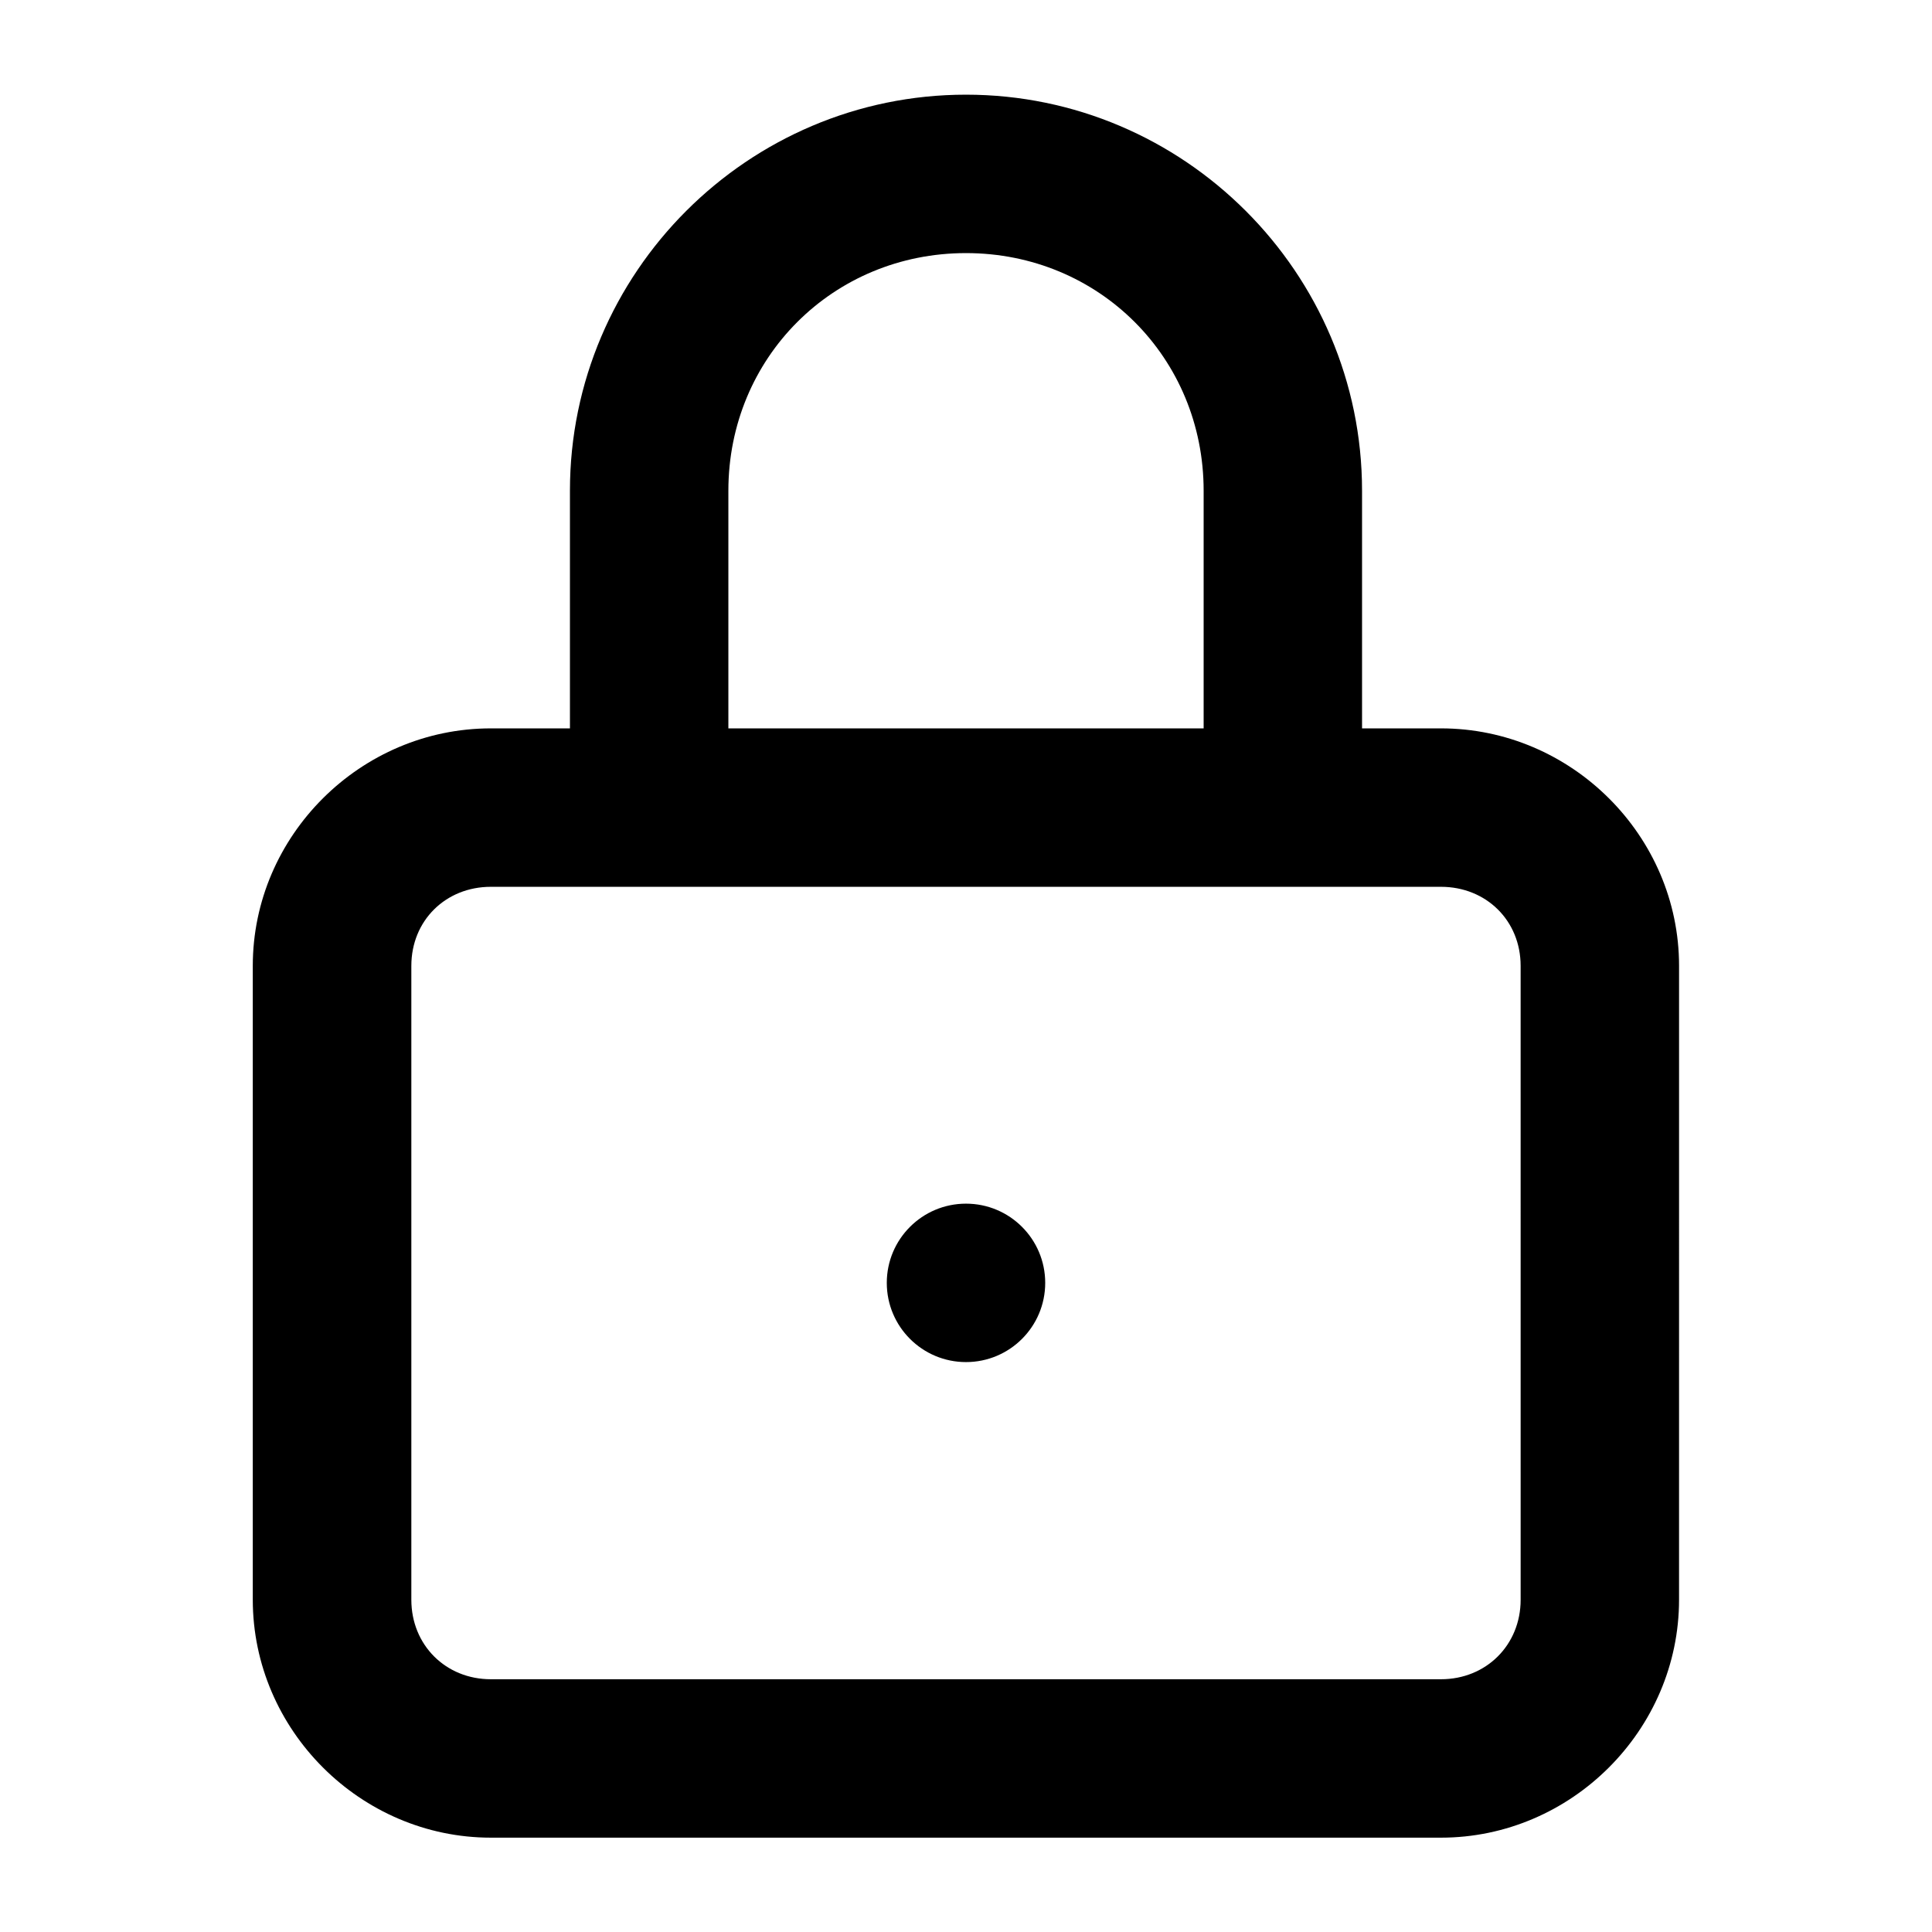
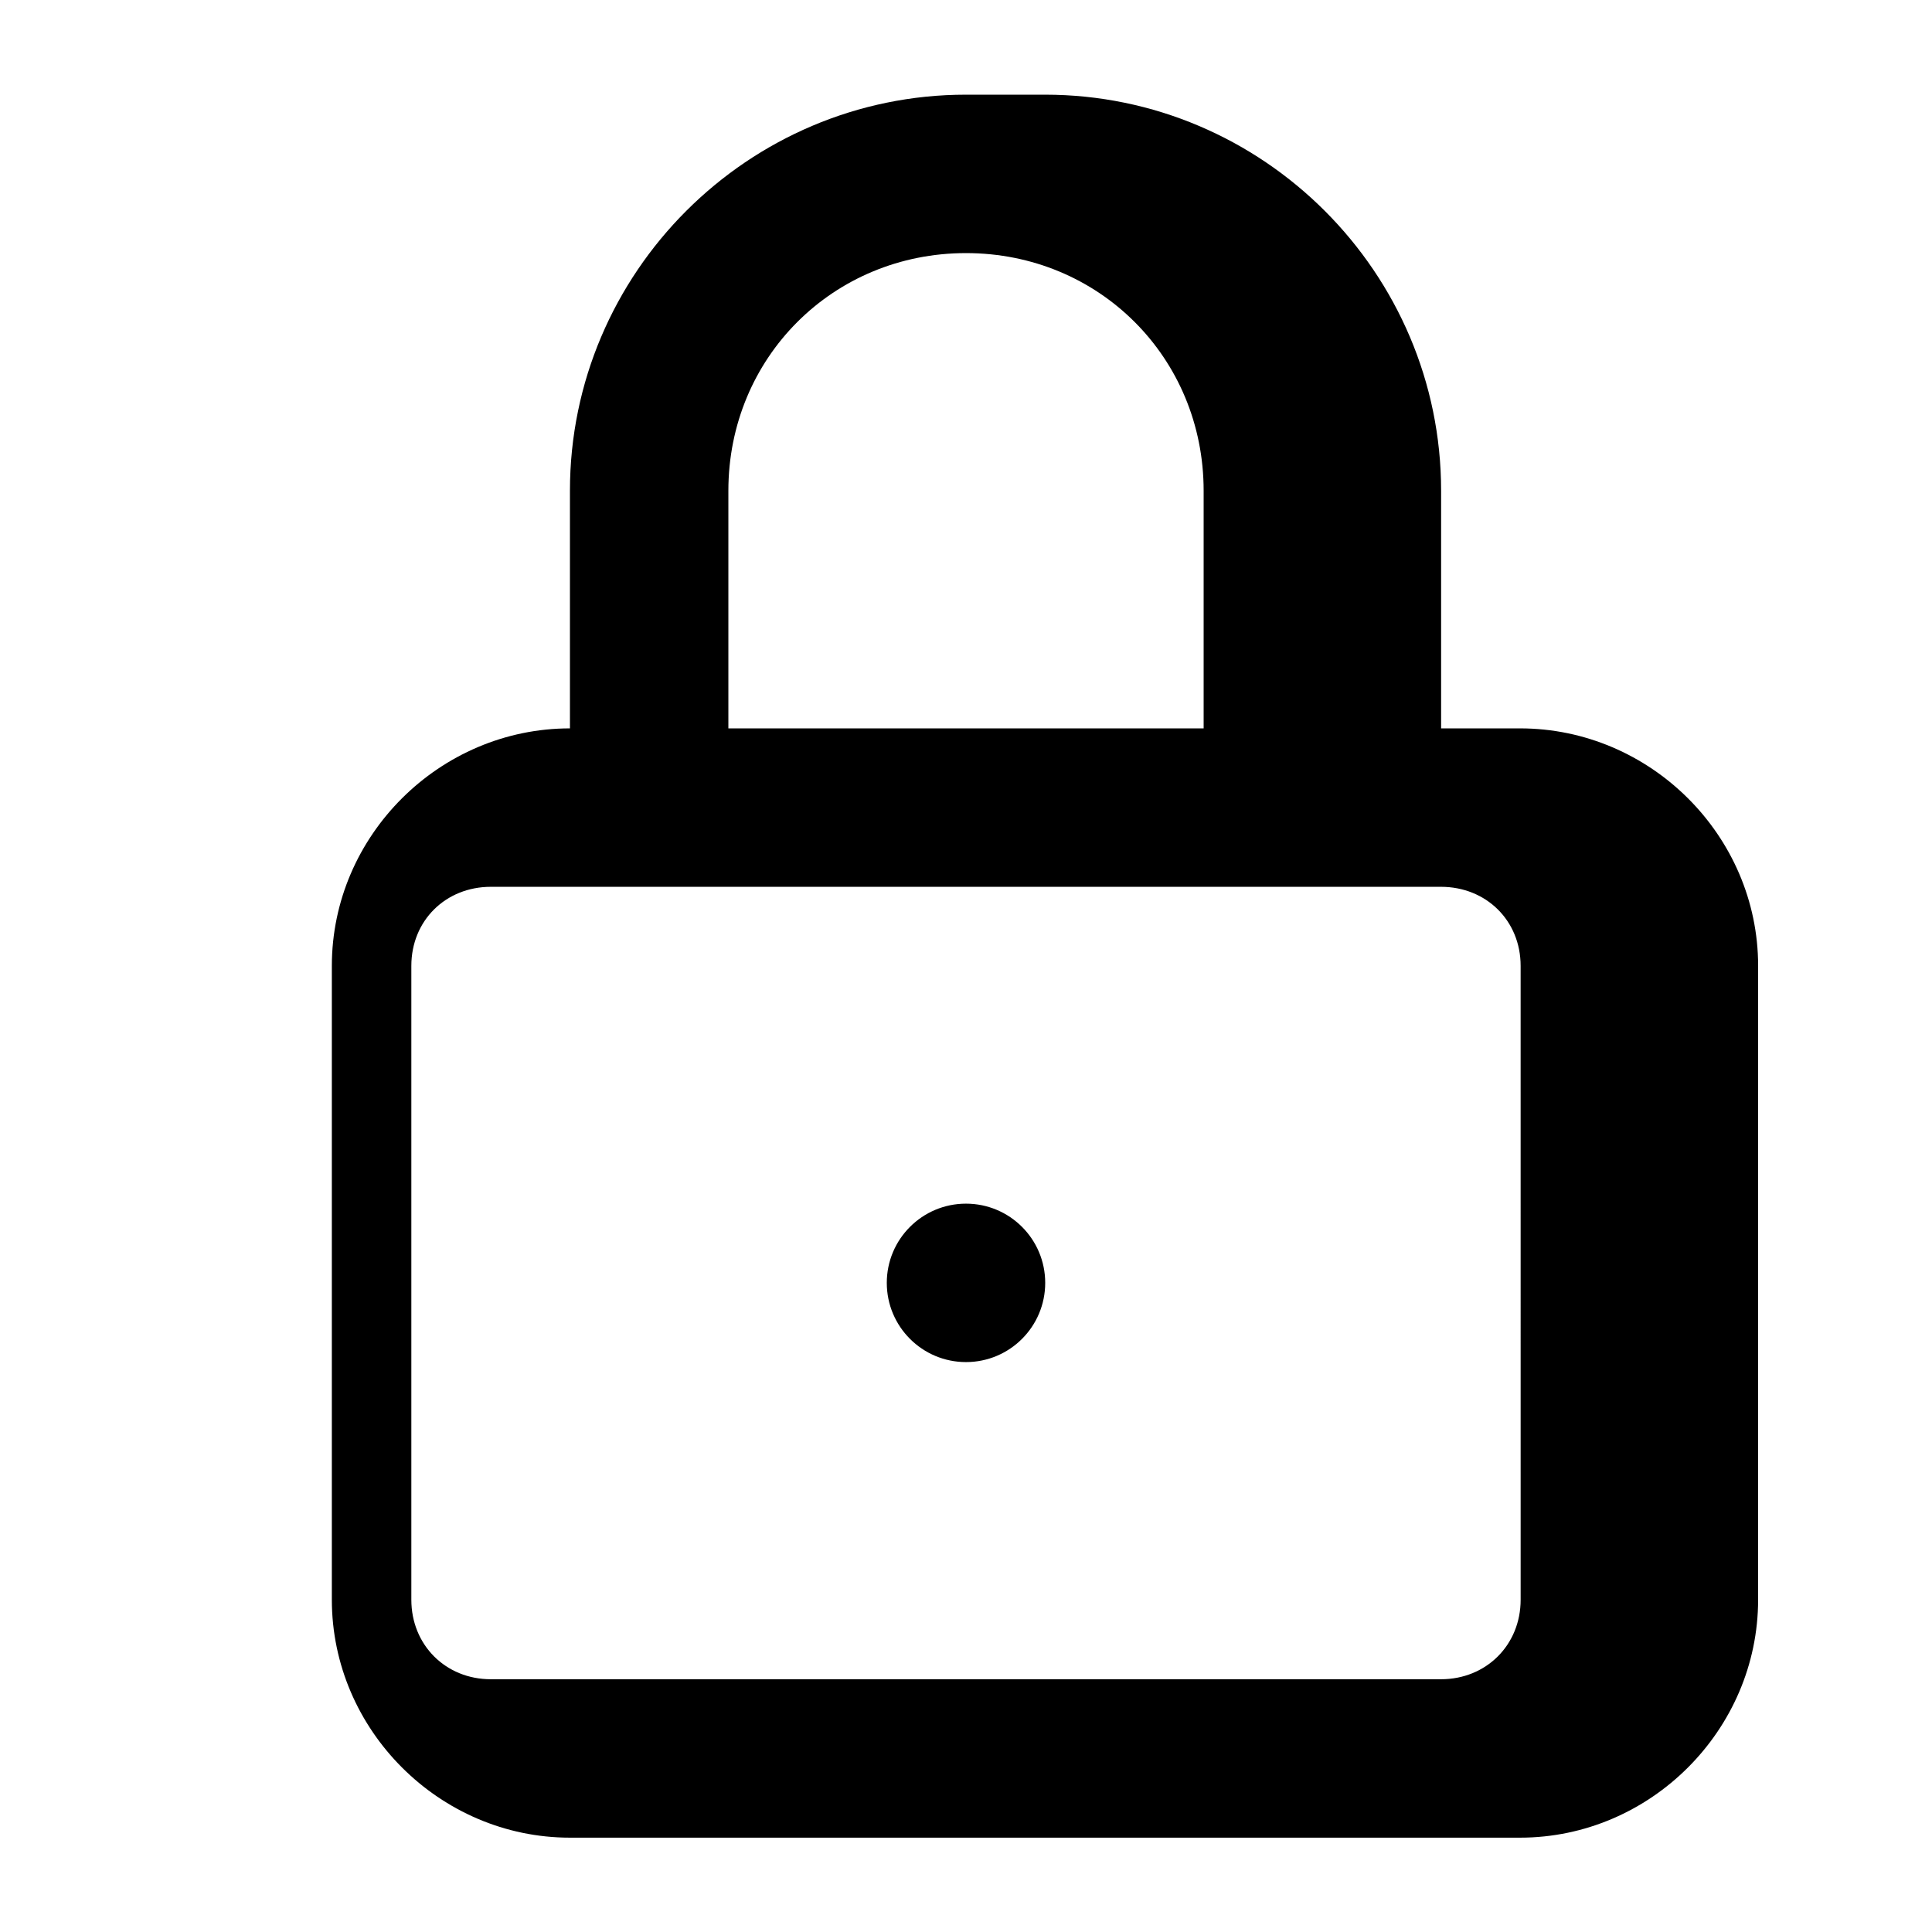
<svg xmlns="http://www.w3.org/2000/svg" fill="#000000" width="800px" height="800px" version="1.1" viewBox="144 144 512 512">
-   <path d="m400 169.09c-57.785 0-104.96 47.176-104.96 104.96v62.977h-20.953c-34.523 0-63.098 28.41-63.098 62.934v167.98c0 34.523 28.574 63.059 63.098 63.059h251.78c34.527 0 63.098-28.535 63.098-63.059l0.004-167.98c0-34.523-28.574-62.934-63.102-62.934h-20.91v-62.977c0-57.785-47.172-104.96-104.96-104.96zm0 41.984c35.25 0 62.977 27.723 62.977 62.977v62.977h-125.95v-62.977c0-35.254 27.723-62.977 62.977-62.977zm-125.91 167.94h251.78c11.992 0 21.113 8.957 21.113 20.949l0.004 167.98c0 11.992-9.121 21.074-21.113 21.074h-251.79c-11.992 0-21.074-9.082-21.074-21.074v-167.98c0-11.992 9.082-20.949 21.074-20.949zm125.91 83.969c-11.594 0-20.992 9.398-20.992 20.992s9.398 20.992 20.992 20.992 20.992-9.398 20.992-20.992-9.398-20.992-20.992-20.992z" fill-rule="evenodd" />
+   <path d="m400 169.09c-57.785 0-104.96 47.176-104.96 104.96v62.977c-34.523 0-63.098 28.41-63.098 62.934v167.98c0 34.523 28.574 63.059 63.098 63.059h251.78c34.527 0 63.098-28.535 63.098-63.059l0.004-167.98c0-34.523-28.574-62.934-63.102-62.934h-20.91v-62.977c0-57.785-47.172-104.96-104.96-104.96zm0 41.984c35.25 0 62.977 27.723 62.977 62.977v62.977h-125.95v-62.977c0-35.254 27.723-62.977 62.977-62.977zm-125.91 167.94h251.78c11.992 0 21.113 8.957 21.113 20.949l0.004 167.98c0 11.992-9.121 21.074-21.113 21.074h-251.79c-11.992 0-21.074-9.082-21.074-21.074v-167.98c0-11.992 9.082-20.949 21.074-20.949zm125.91 83.969c-11.594 0-20.992 9.398-20.992 20.992s9.398 20.992 20.992 20.992 20.992-9.398 20.992-20.992-9.398-20.992-20.992-20.992z" fill-rule="evenodd" />
</svg>